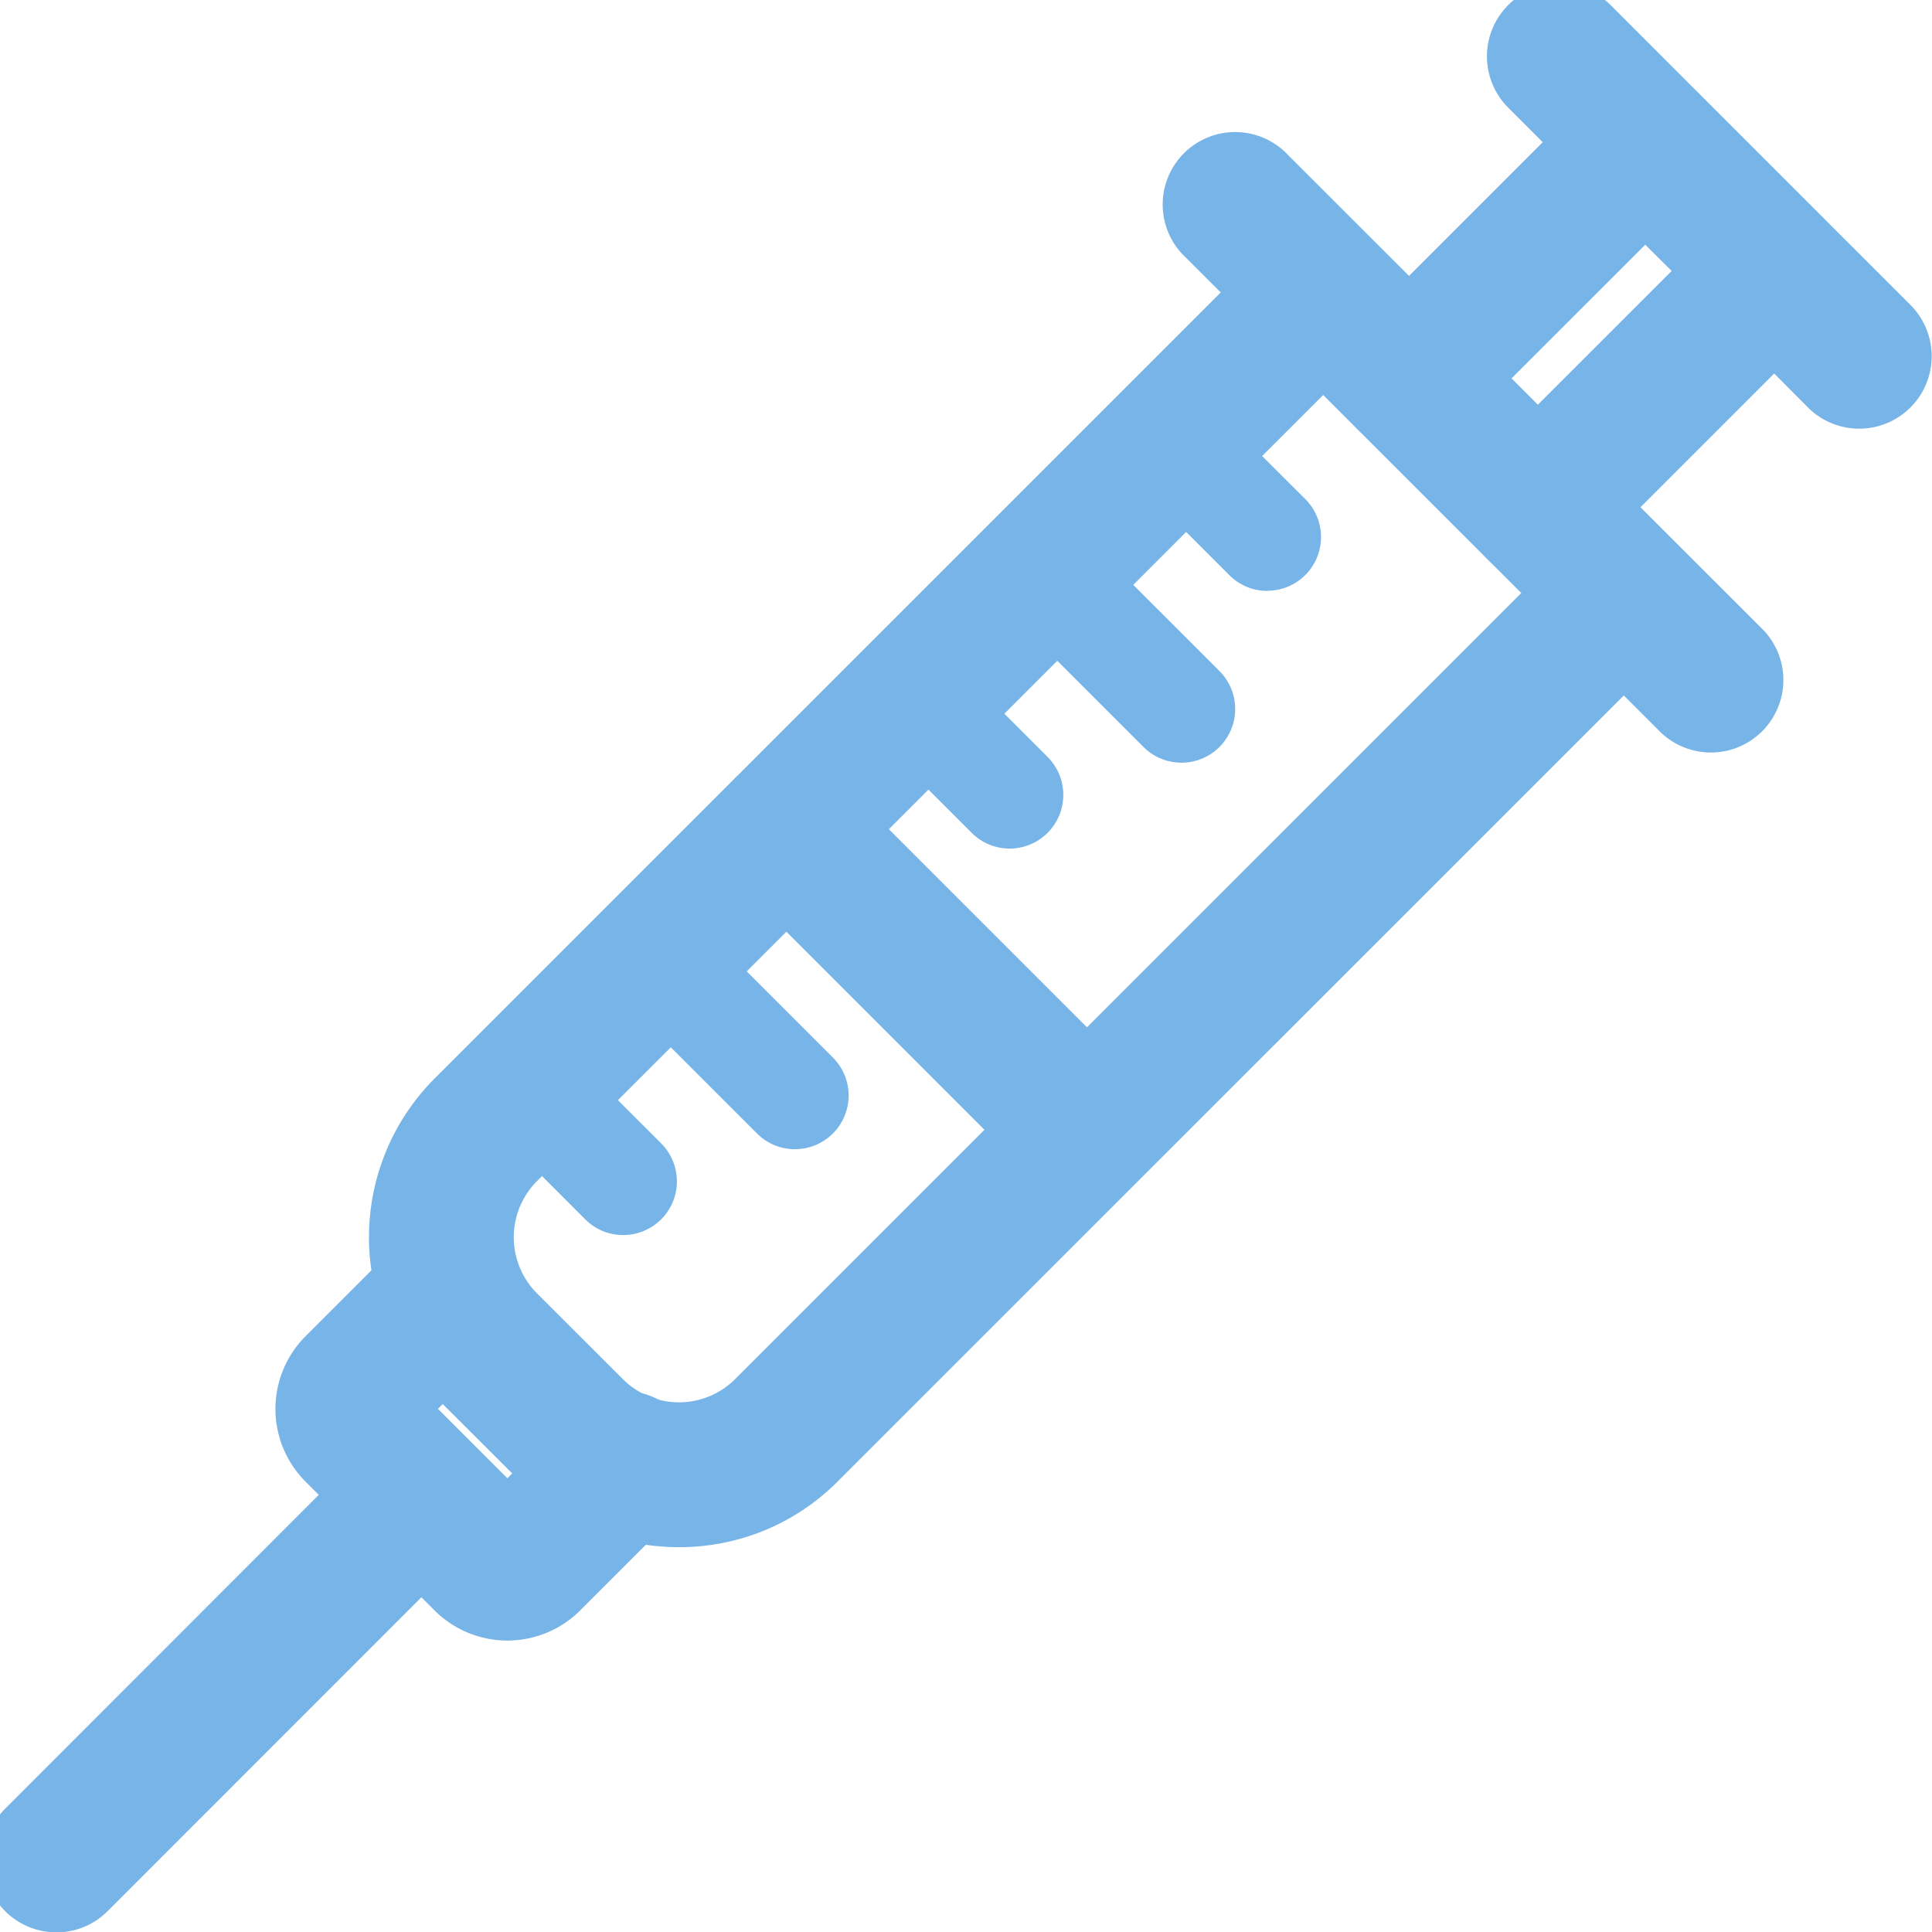
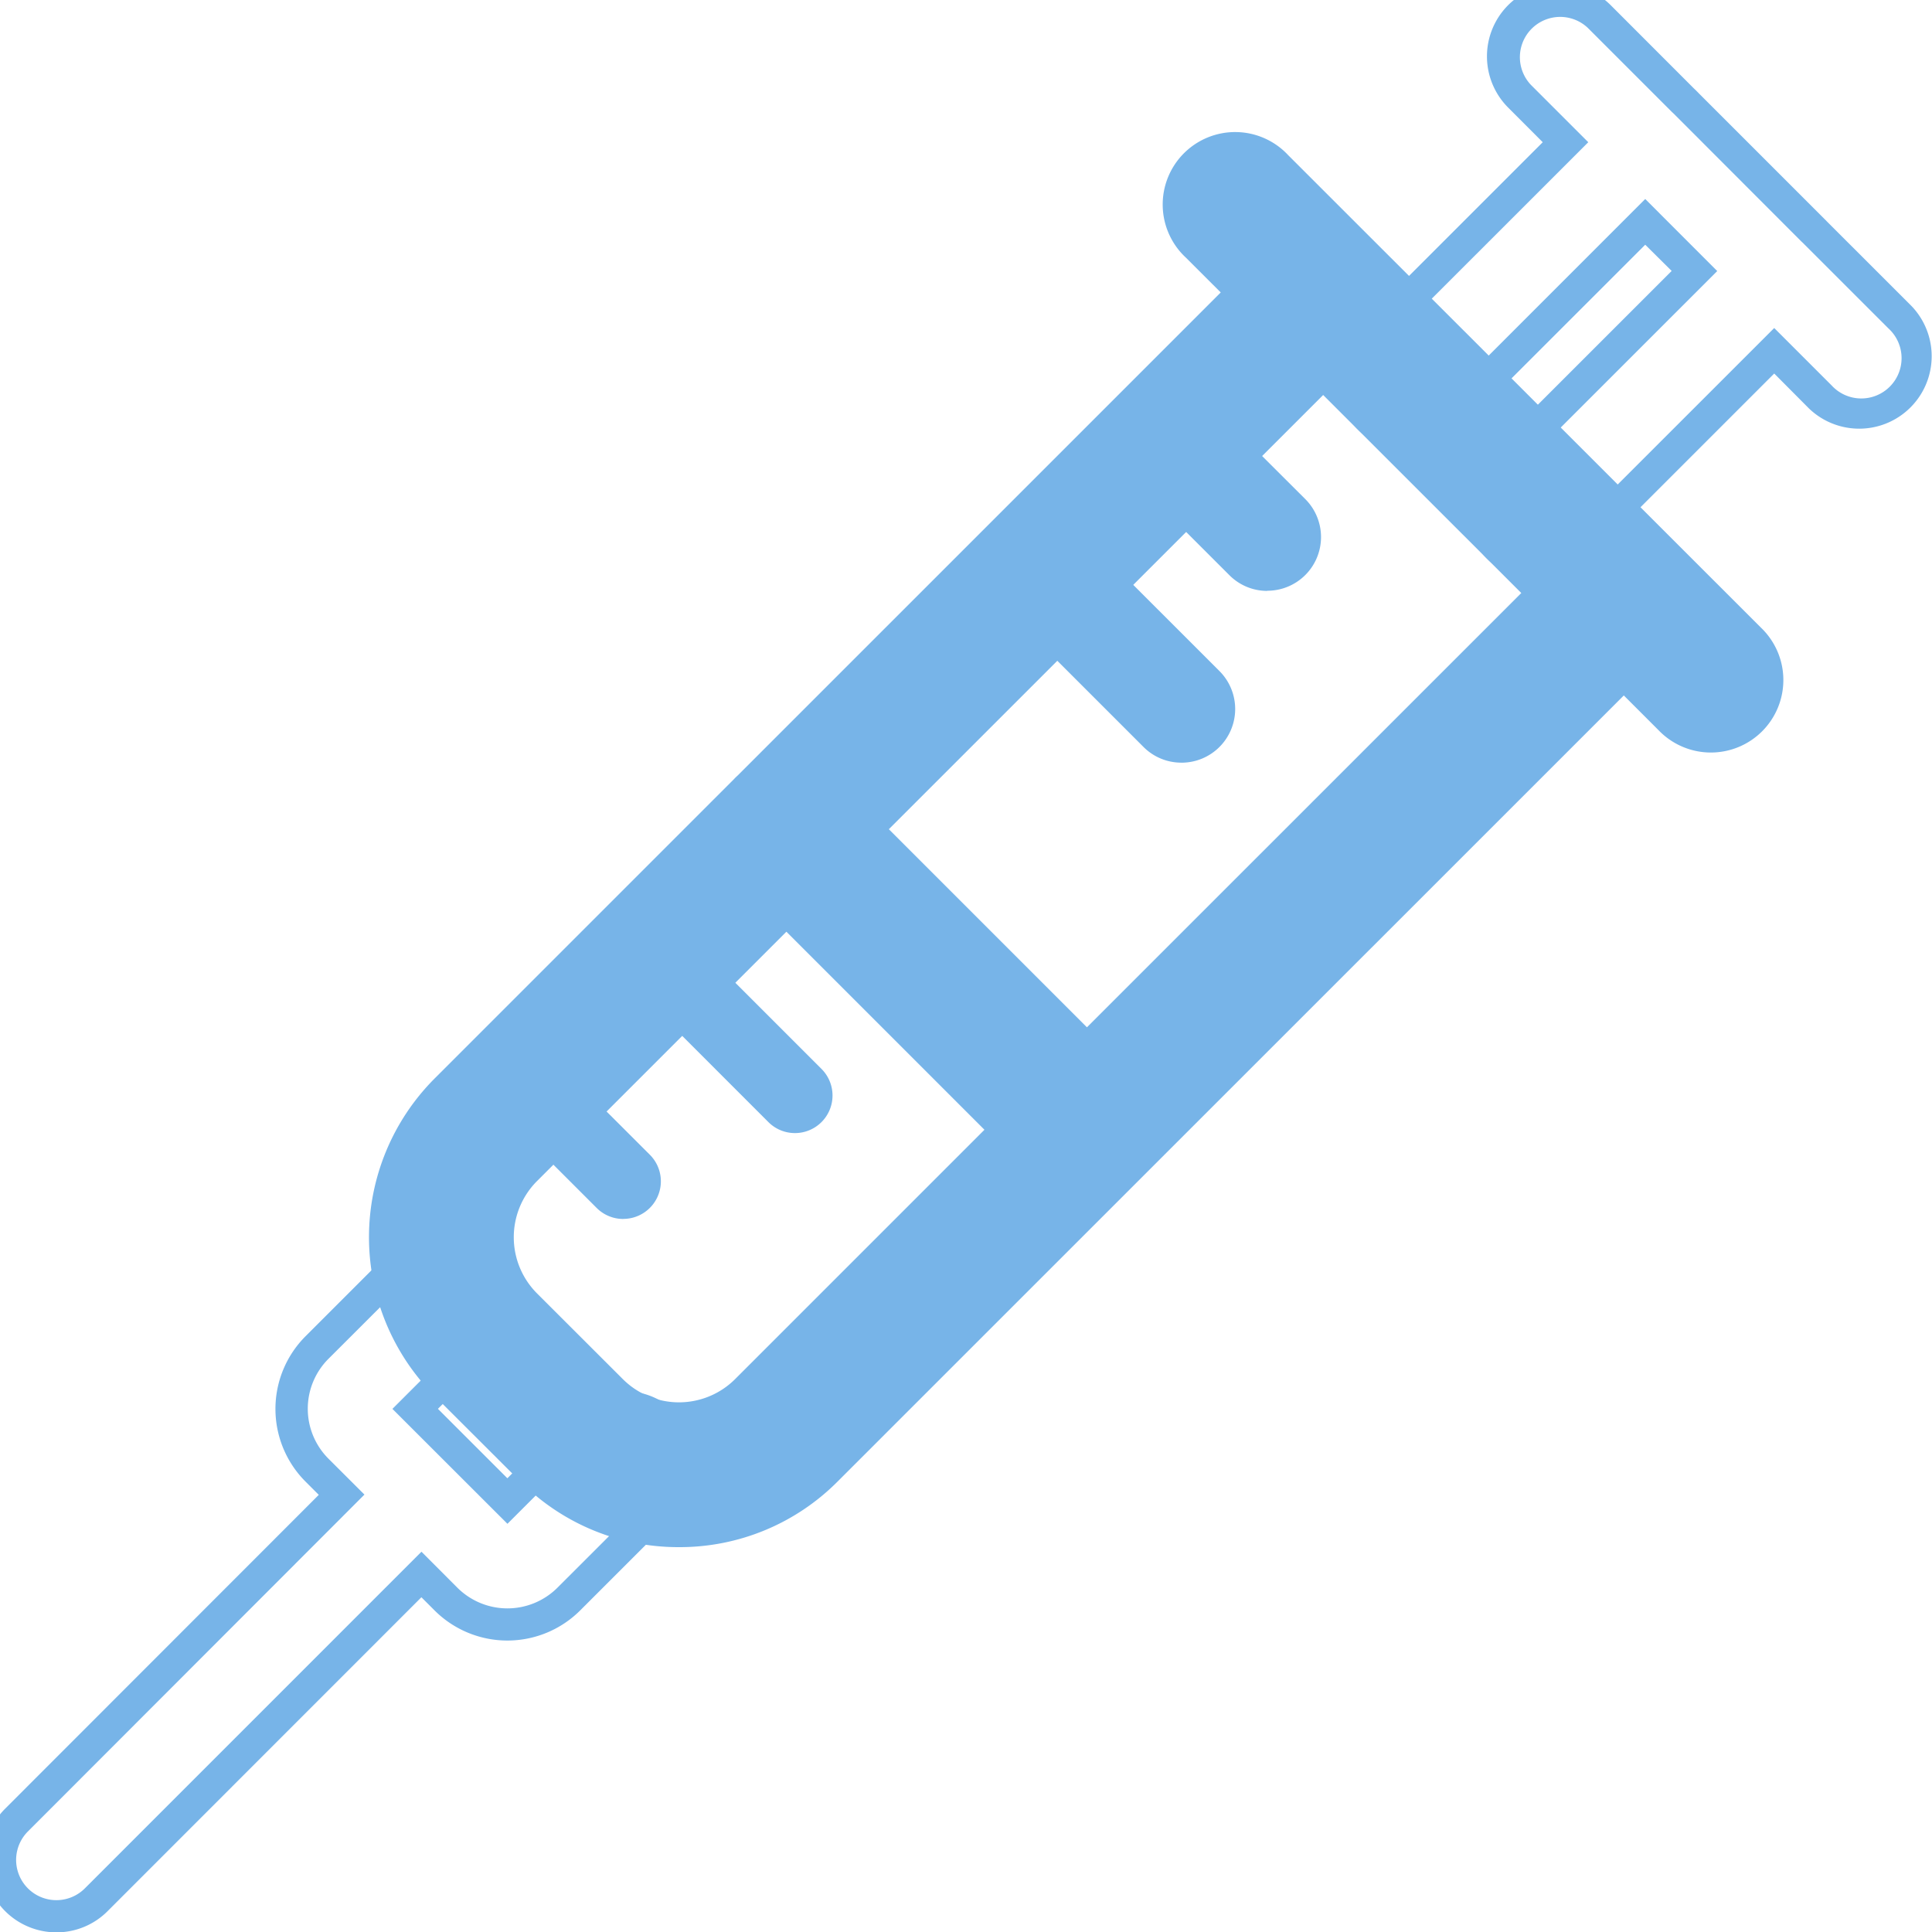
<svg xmlns="http://www.w3.org/2000/svg" width="60" height="60" viewBox="0 0 60 60">
  <defs>
    <clipPath id="a">
      <rect width="60" height="60" fill="#77b4e8" stroke="#77b4e8" stroke-width="1" />
    </clipPath>
  </defs>
  <g transform="translate(-0.151)">
    <g transform="translate(0.151)" clip-path="url(#a)">
      <g transform="translate(0 0)">
-         <path d="M1.75,59.511A1.75,1.75,0,0,1,.513,56.523l10.1-10.1-.764-.763a2.693,2.693,0,0,1,0-3.81l2.945-2.944,2.475,2.475-2.374,2.372,2.865,2.863,2.376-2.375a1.751,1.751,0,1,1,2.474,2.477l-2.947,2.945a2.7,2.7,0,0,1-3.808,0l-.766-.767L2.988,59a1.745,1.745,0,0,1-1.238.512M47.762,17.5a1.75,1.75,0,0,1-1.238-2.989l6.1-6.1L51.094,6.891,45,12.985a1.75,1.75,0,1,1-2.475-2.475l6.095-6.094L47.191,2.989A1.751,1.751,0,1,1,49.666.512l2.6,2.6c.023.021.046.042.068.064s.043.044.064.067l3.9,3.9.039.037.037.04L59,9.848a1.751,1.751,0,1,1-2.475,2.476l-1.43-1.43-6.1,6.1a1.745,1.745,0,0,1-1.238.512" transform="translate(0 0)" fill="#77b4e8" />
        <path d="M1.75,60.011A2.25,2.25,0,0,1,.16,56.17L9.9,46.424l-.41-.41a3.193,3.193,0,0,1,0-4.517l3.3-3.3,3.182,3.182L13.6,43.753l2.157,2.156,2.022-2.022a2.251,2.251,0,1,1,3.181,3.185l-2.946,2.945a3.2,3.2,0,0,1-4.514,0l-.413-.413L3.342,59.352A2.236,2.236,0,0,1,1.75,60.011Zm11.042-20.4L10.2,42.2a2.193,2.193,0,0,0,0,3.1l1.118,1.116L.867,56.877a1.25,1.25,0,0,0,1.768,1.768L13.089,48.19l1.119,1.121a2.2,2.2,0,0,0,3.1,0l2.947-2.945a1.251,1.251,0,0,0-1.767-1.77l-2.729,2.727-3.572-3.569,2.374-2.373ZM47.762,18a2.25,2.25,0,0,1-1.592-3.842l5.745-5.744L51.094,7.6l-5.742,5.74a2.25,2.25,0,1,1-3.182-3.183l5.741-5.74L46.838,3.342a2.251,2.251,0,0,1,0-3.183,2.252,2.252,0,0,1,3.182,0l2.591,2.593c.025.023.048.045.072.069s.044.044.065.066l.009.01,3.893,3.893.021.021.028.027.032.034,2.624,2.623a2.251,2.251,0,0,1-3.182,3.184L55.1,11.6l-5.744,5.744A2.236,2.236,0,0,1,47.762,18Zm3.332-11.82L53.33,8.418l-6.452,6.451a1.251,1.251,0,0,0,1.769,1.769L55.1,10.187l1.783,1.783A1.251,1.251,0,1,0,58.648,10.2L55.982,7.535,55.944,7.5,52.018,3.569,51.99,3.54l-.01-.009-.049-.046-.019-.018-2.6-2.6a1.251,1.251,0,0,0-1.768,1.769l1.781,1.781-6.449,6.447a1.25,1.25,0,1,0,1.768,1.768Z" transform="translate(0 0)" fill="#77b4e8" />
        <path d="M19.377,46.881A6.447,6.447,0,0,1,14.8,44.992l-2.668-2.664a6.477,6.477,0,0,1,0-9.144l9.273-9.271c.021-.022.042-.046.064-.068s.044-.043.068-.063L36.906,8.415l-1.43-1.431a1.75,1.75,0,0,1,2.475-2.475L52.622,19.177a1.751,1.751,0,1,1-2.475,2.476l-1.428-1.428L23.948,44.992a6.444,6.444,0,0,1-4.571,1.889M22.712,27.56l-8.1,8.1a2.968,2.968,0,0,0,0,4.192l2.668,2.664a2.968,2.968,0,0,0,4.193,0l8.1-8.1Zm2.475-2.476,6.859,6.859,14.2-14.194-6.86-6.859Z" transform="translate(1.71 0.667)" fill="#77b4e8" />
        <path d="M19.377,47.381a6.922,6.922,0,0,1-4.925-2.036l-2.668-2.664a6.979,6.979,0,0,1,0-9.851l9.281-9.281.056-.058c.028-.028.055-.053.08-.076l15-15L35.123,7.338A2.25,2.25,0,1,1,38.3,4.156L52.976,18.823a2.251,2.251,0,1,1-3.182,3.183l-1.075-1.075L24.3,45.346A6.917,6.917,0,0,1,19.377,47.381ZM36.713,4.5a1.25,1.25,0,0,0-.884,2.134l1.783,1.784L21.864,24.162c-.007.006-.02.017-.038.036l-.031.033-.033.035L12.49,33.537a5.978,5.978,0,0,0,0,8.437l2.667,2.664a5.976,5.976,0,0,0,8.436,0L48.719,19.518,50.5,21.3a1.251,1.251,0,0,0,1.768-1.769L37.6,4.863A1.243,1.243,0,0,0,36.713,4.5ZM19.378,43.883h0a3.445,3.445,0,0,1-2.451-1.013l-2.668-2.664a3.468,3.468,0,0,1,0-4.9l8.453-8.453,7.565,7.565-8.451,8.451A3.438,3.438,0,0,1,19.378,43.883Zm3.334-15.615-7.746,7.746a2.468,2.468,0,0,0,0,3.485l2.667,2.664a2.468,2.468,0,0,0,3.486,0l7.744-7.744Zm9.334,4.383L24.48,25.084l14.9-14.9L46.95,17.75Zm-6.152-7.566,6.152,6.152L45.535,17.75,39.382,11.6Z" transform="translate(1.71 0.667)" fill="#77b4e8" />
        <path d="M34.315,16.051a1.164,1.164,0,0,1-.825-.342l-2.934-2.934a1.167,1.167,0,1,1,1.65-1.65l2.934,2.934a1.167,1.167,0,0,1-.825,1.992" transform="translate(5.044 1.8)" fill="#77b4e8" />
        <path d="M34.315,16.551a1.656,1.656,0,0,1-1.179-.488L30.2,13.128a1.667,1.667,0,0,1,2.357-2.358L35.493,13.7a1.667,1.667,0,0,1-1.179,2.846Zm-2.934-5.267a.666.666,0,0,0-.471,1.137l2.934,2.934a.667.667,0,0,0,.943-.943l-2.934-2.934A.664.664,0,0,0,31.381,11.283Z" transform="translate(5.044 1.8)" fill="#77b4e8" />
        <path d="M32.22,20.813a1.164,1.164,0,0,1-.825-.342L27.127,16.2a1.167,1.167,0,0,1,1.65-1.65l4.268,4.268a1.167,1.167,0,0,1-.825,1.992" transform="translate(4.471 2.372)" fill="#77b4e8" />
        <path d="M32.22,21.313a1.656,1.656,0,0,1-1.179-.488l-4.268-4.268A1.667,1.667,0,1,1,29.131,14.2L33.4,18.468a1.667,1.667,0,0,1-1.179,2.846Zm-4.268-6.6a.667.667,0,0,0-.471,1.139l4.268,4.268a.667.667,0,1,0,.943-.943l-4.268-4.268A.663.663,0,0,0,27.952,14.712Z" transform="translate(4.471 2.372)" fill="#77b4e8" />
-         <path d="M27.458,22.908a1.164,1.164,0,0,1-.825-.342L23.7,19.632a1.167,1.167,0,1,1,1.65-1.65l2.934,2.934a1.167,1.167,0,0,1-.825,1.992" transform="translate(3.899 2.945)" fill="#77b4e8" />
-         <path d="M27.458,23.408a1.656,1.656,0,0,1-1.179-.488l-2.934-2.934A1.667,1.667,0,0,1,25.7,17.628l2.934,2.934a1.667,1.667,0,0,1-1.179,2.846Zm-2.934-5.267a.666.666,0,0,0-.471,1.137l2.934,2.934a.667.667,0,1,0,.943-.943L25,18.335A.664.664,0,0,0,24.524,18.141Z" transform="translate(3.899 2.945)" fill="#77b4e8" />
        <path d="M21.934,31.1a1.164,1.164,0,0,1-.825-.342l-4.268-4.268a1.167,1.167,0,0,1,1.65-1.65l4.268,4.268a1.167,1.167,0,0,1-.825,1.992" transform="translate(2.754 4.089)" fill="#77b4e8" />
-         <path d="M21.934,31.6a1.656,1.656,0,0,1-1.179-.488l-4.268-4.268a1.667,1.667,0,1,1,2.358-2.357l4.267,4.267A1.667,1.667,0,0,1,21.934,31.6ZM17.667,25a.667.667,0,0,0-.471,1.139L21.463,30.4a.667.667,0,1,0,.943-.943l-4.268-4.268A.661.661,0,0,0,17.667,25Z" transform="translate(2.754 4.089)" fill="#77b4e8" />
        <path d="M17.173,33.194a1.164,1.164,0,0,1-.825-.342l-2.935-2.935a1.167,1.167,0,1,1,1.65-1.65L18,31.2a1.167,1.167,0,0,1-.825,1.992" transform="translate(2.182 4.662)" fill="#77b4e8" />
-         <path d="M17.173,33.694a1.656,1.656,0,0,1-1.179-.488L13.059,30.27a1.667,1.667,0,0,1,2.357-2.358l2.935,2.935a1.667,1.667,0,0,1-1.179,2.846Zm-2.935-5.268a.666.666,0,0,0-.472,1.137L16.7,32.5a.667.667,0,1,0,.943-.943L14.709,28.62A.664.664,0,0,0,14.238,28.426Z" transform="translate(2.182 4.662)" fill="#77b4e8" />
      </g>
    </g>
  </g>
</svg>